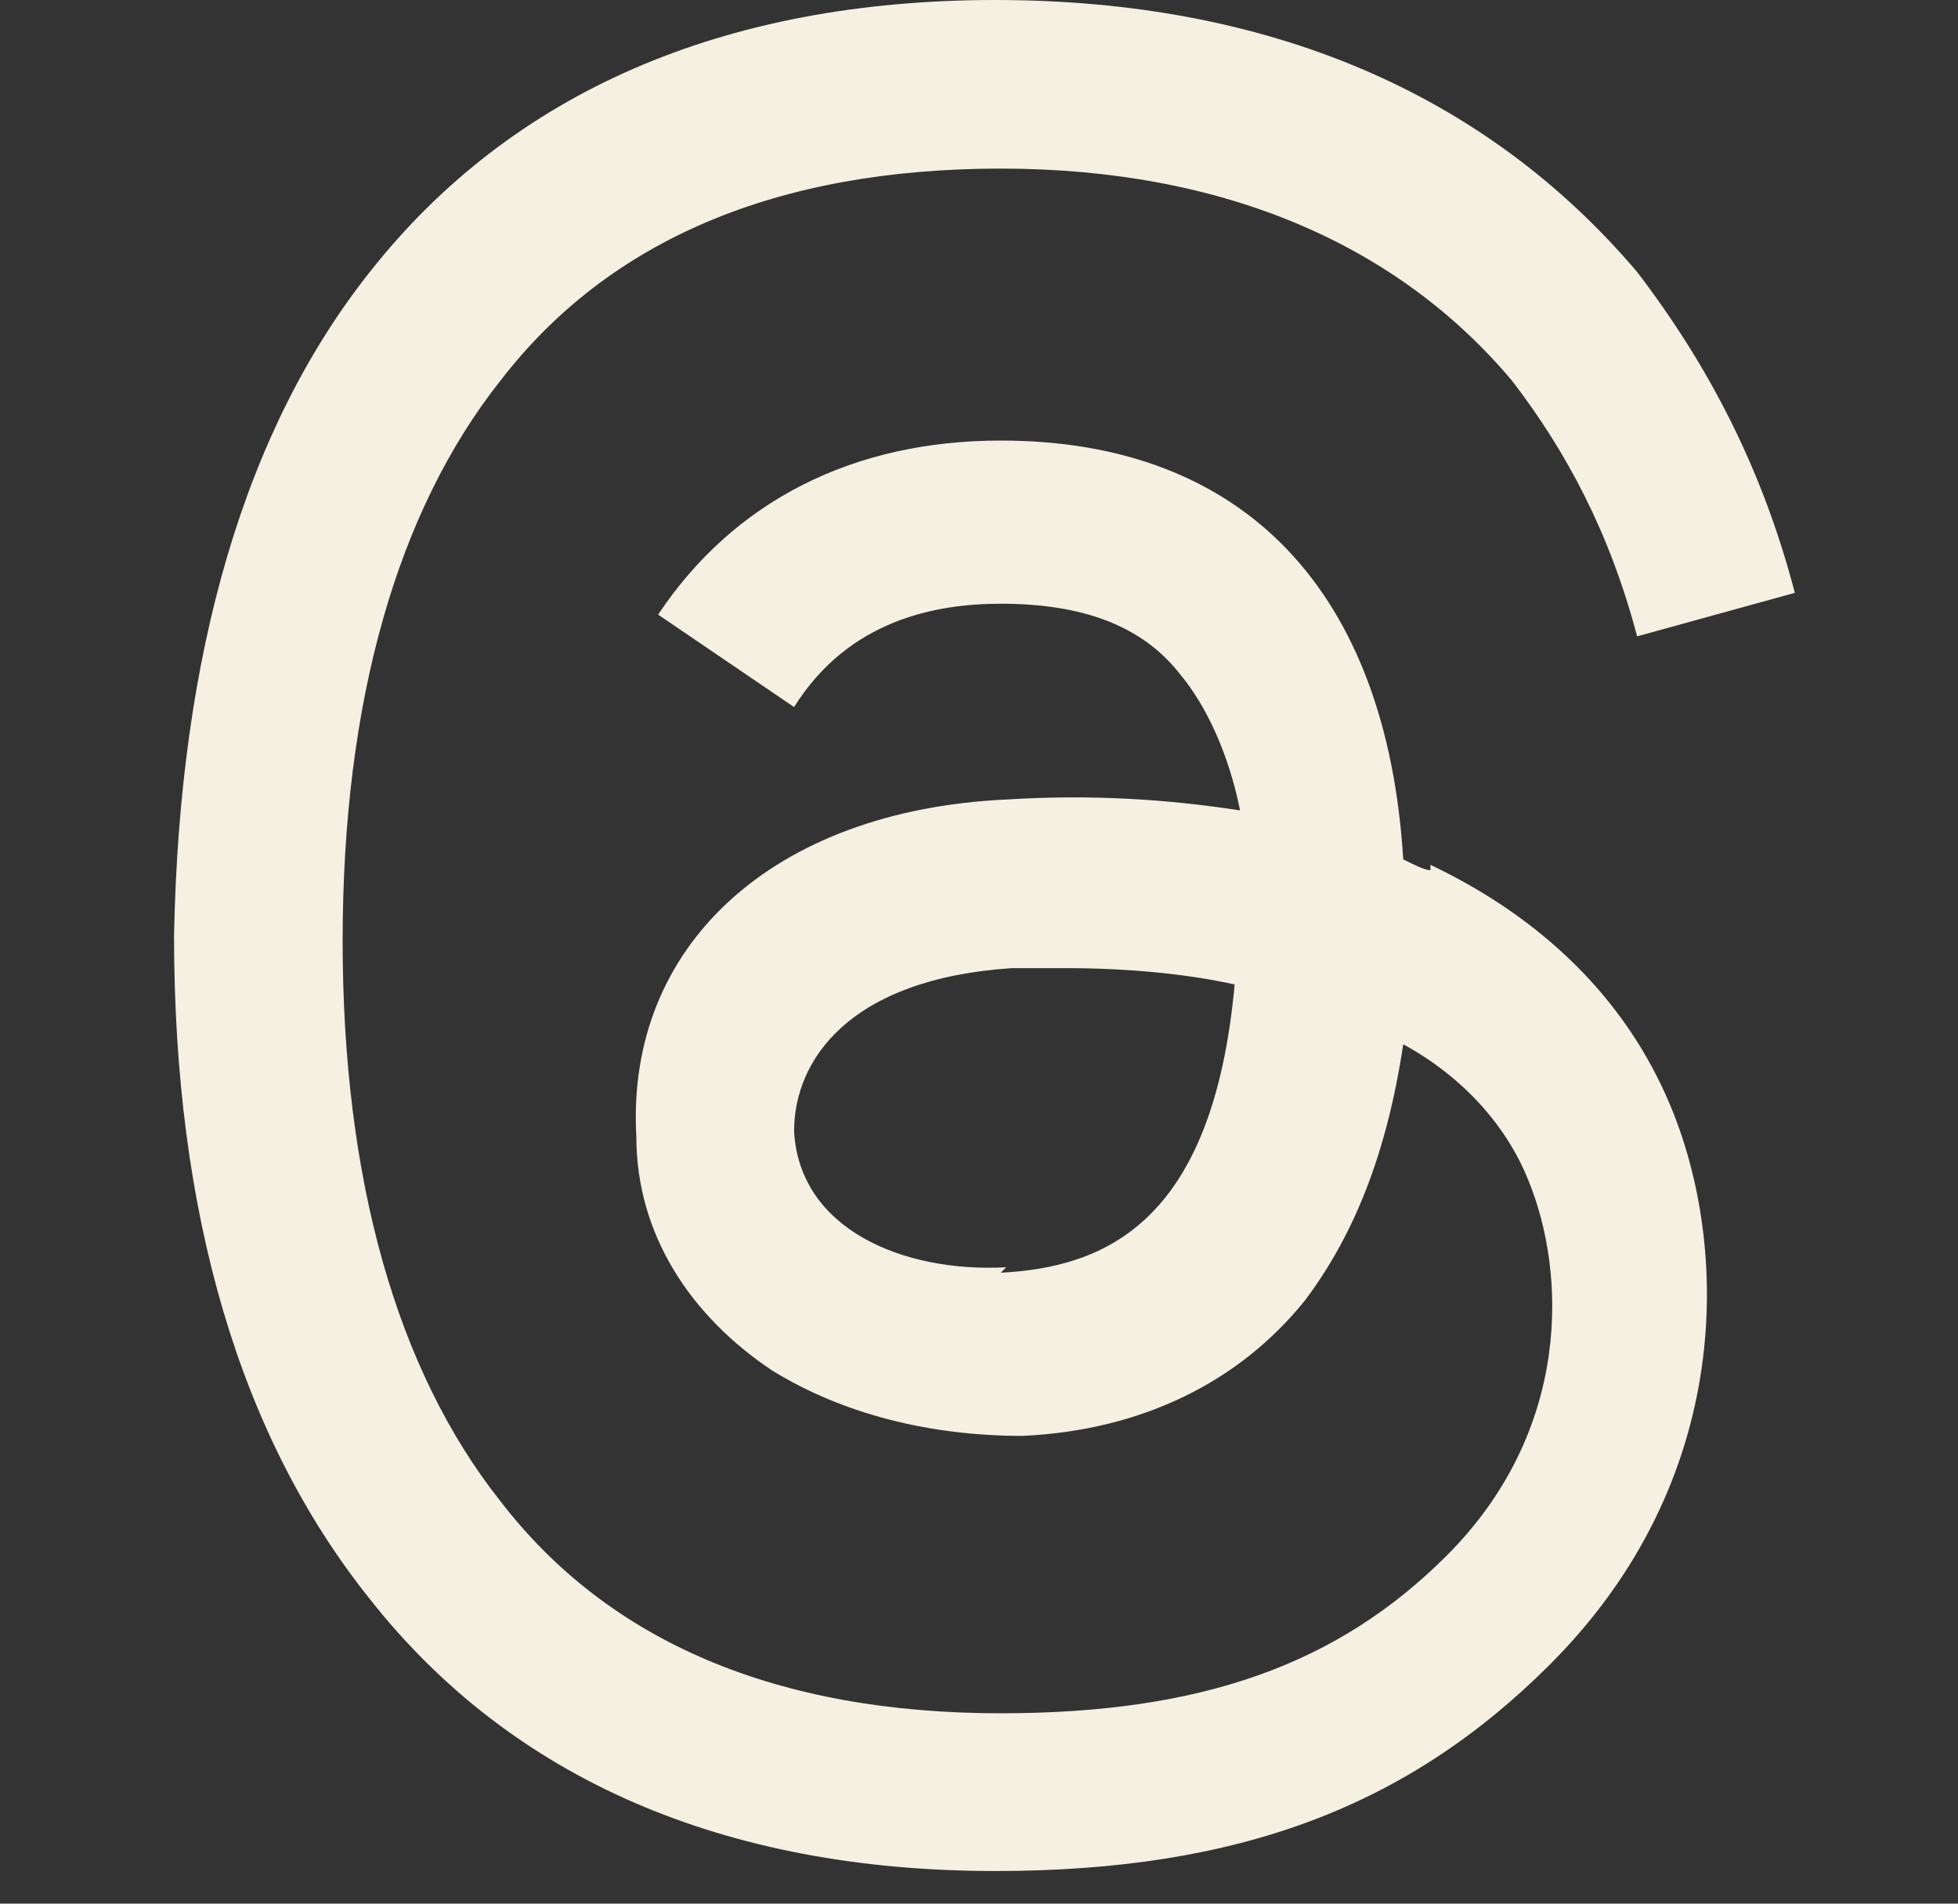
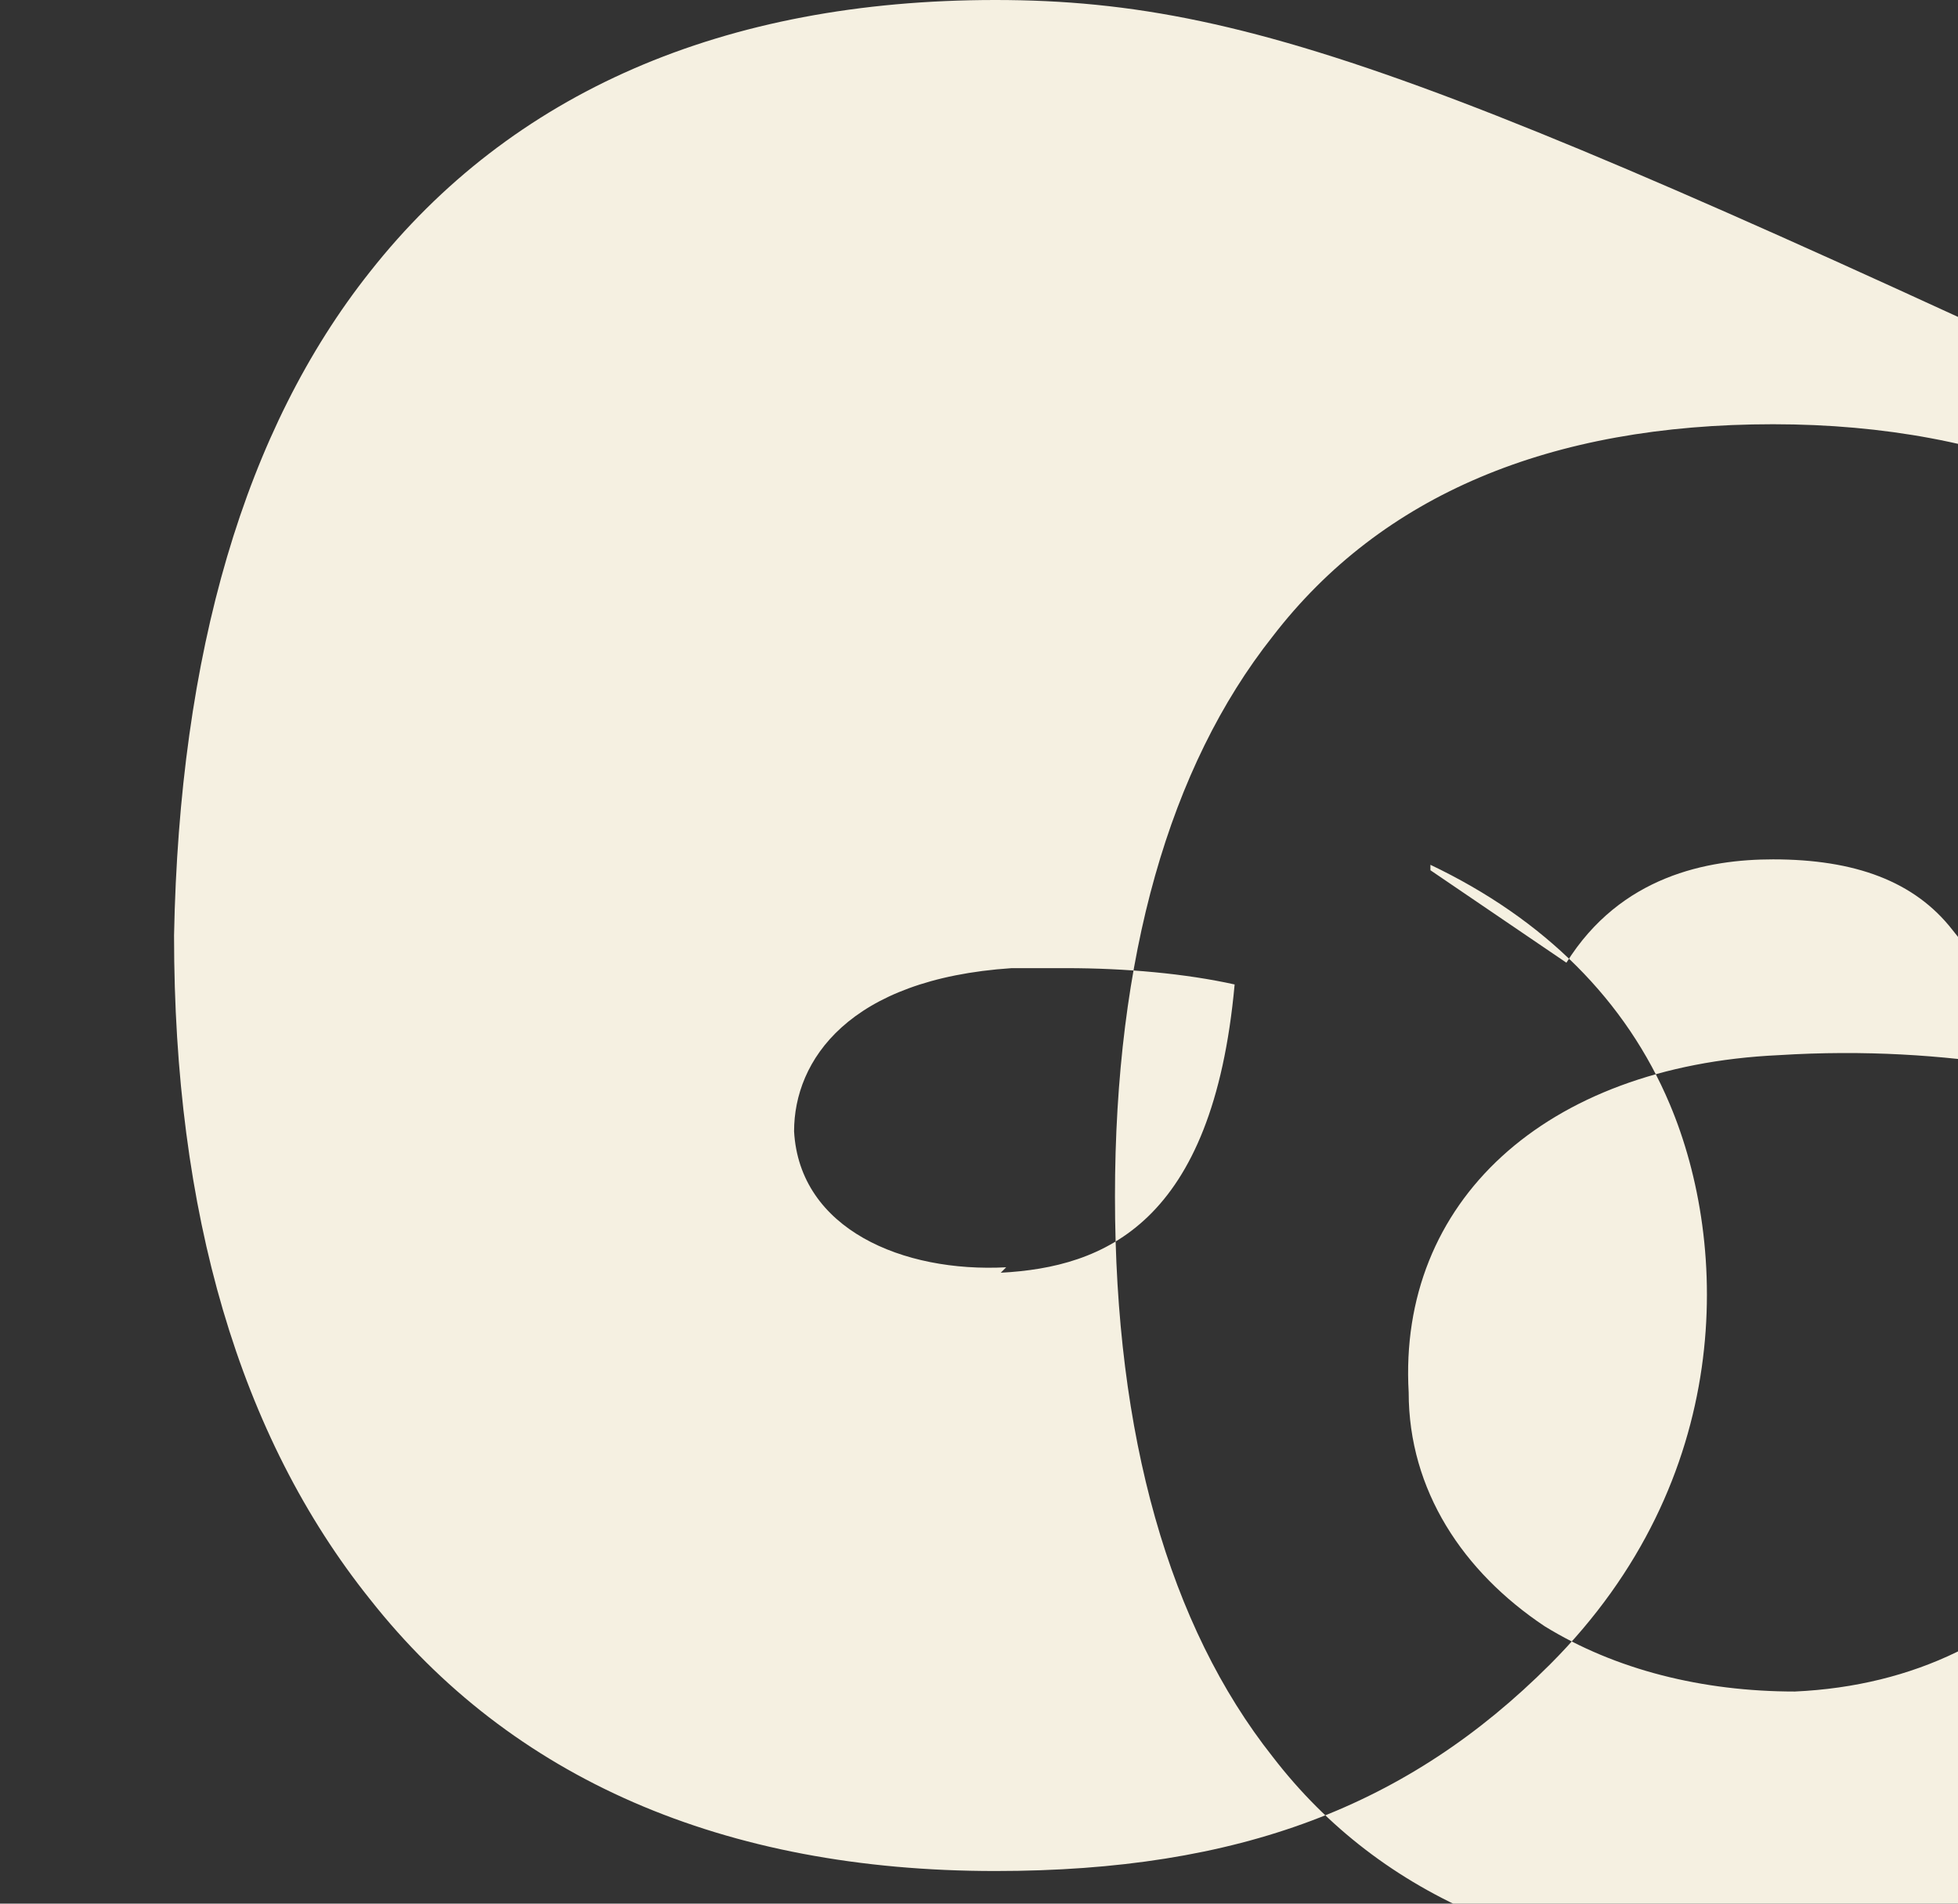
<svg xmlns="http://www.w3.org/2000/svg" id="Layer_1" version="1.1" viewBox="0 0 36 35">
  <rect x="0" y="0" width="36" height="35" fill="#333333" stroke="none" />
  <defs>
    <style>
      .st0 {
        fill: #f5f0e1;
      }
    </style>
  </defs>
-   <path class="st0" d="M26.3,16c-.1,0-.3-.1-.5-.2-.3-4.9-2.9-7.7-7.4-7.7,0,0,0,0,0,0-2.7,0-4.9,1.1-6.3,3.2l2.5,1.7c1-1.6,2.6-1.9,3.8-1.9s0,0,0,0c1.5,0,2.6.4,3.3,1.3.5.6.9,1.5,1.1,2.5-1.3-.2-2.7-.3-4.3-.2-4.3.2-7,2.7-6.8,6.2,0,1.8,1,3.3,2.5,4.3,1.3.8,2.9,1.2,4.6,1.2,2.2-.1,4-1,5.2-2.5.9-1.2,1.5-2.7,1.8-4.7,1.1.6,1.9,1.5,2.3,2.5.7,1.7.8,4.6-1.5,6.9-2,2-4.5,2.9-8.2,2.9-4.1,0-7.2-1.3-9.2-3.9-1.9-2.4-2.9-5.9-2.9-10.3,0-4.4,1-7.9,2.9-10.3,2-2.6,5.1-3.9,9.2-3.9,4.1,0,7.3,1.4,9.4,3.9,1,1.3,1.8,2.8,2.3,4.7l2.9-.8c-.6-2.3-1.6-4.2-2.9-5.9C27.3,1.7,23.3,0,18.3,0h0c-5,0-8.9,1.7-11.5,5-2.3,2.9-3.5,7-3.6,12.2h0s0,0,0,0c0,5.1,1.2,9.2,3.6,12.2,2.6,3.3,6.5,5,11.5,5h0c4.5,0,7.6-1.2,10.2-3.8,3.4-3.4,3.3-7.7,2.2-10.3-.8-1.9-2.3-3.4-4.4-4.4ZM18.5,23.3c-1.9.1-3.8-.7-3.9-2.5,0-1.3,1-2.8,4-3,.4,0,.7,0,1,0,1.1,0,2.2.1,3.1.3-.4,4.4-2.4,5.2-4.3,5.3Z" />
+   <path class="st0" d="M26.3,16l2.5,1.7c1-1.6,2.6-1.9,3.8-1.9s0,0,0,0c1.5,0,2.6.4,3.3,1.3.5.6.9,1.5,1.1,2.5-1.3-.2-2.7-.3-4.3-.2-4.3.2-7,2.7-6.8,6.2,0,1.8,1,3.3,2.5,4.3,1.3.8,2.9,1.2,4.6,1.2,2.2-.1,4-1,5.2-2.5.9-1.2,1.5-2.7,1.8-4.7,1.1.6,1.9,1.5,2.3,2.5.7,1.7.8,4.6-1.5,6.9-2,2-4.5,2.9-8.2,2.9-4.1,0-7.2-1.3-9.2-3.9-1.9-2.4-2.9-5.9-2.9-10.3,0-4.4,1-7.9,2.9-10.3,2-2.6,5.1-3.9,9.2-3.9,4.1,0,7.3,1.4,9.4,3.9,1,1.3,1.8,2.8,2.3,4.7l2.9-.8c-.6-2.3-1.6-4.2-2.9-5.9C27.3,1.7,23.3,0,18.3,0h0c-5,0-8.9,1.7-11.5,5-2.3,2.9-3.5,7-3.6,12.2h0s0,0,0,0c0,5.1,1.2,9.2,3.6,12.2,2.6,3.3,6.5,5,11.5,5h0c4.5,0,7.6-1.2,10.2-3.8,3.4-3.4,3.3-7.7,2.2-10.3-.8-1.9-2.3-3.4-4.4-4.4ZM18.5,23.3c-1.9.1-3.8-.7-3.9-2.5,0-1.3,1-2.8,4-3,.4,0,.7,0,1,0,1.1,0,2.2.1,3.1.3-.4,4.4-2.4,5.2-4.3,5.3Z" />
</svg>